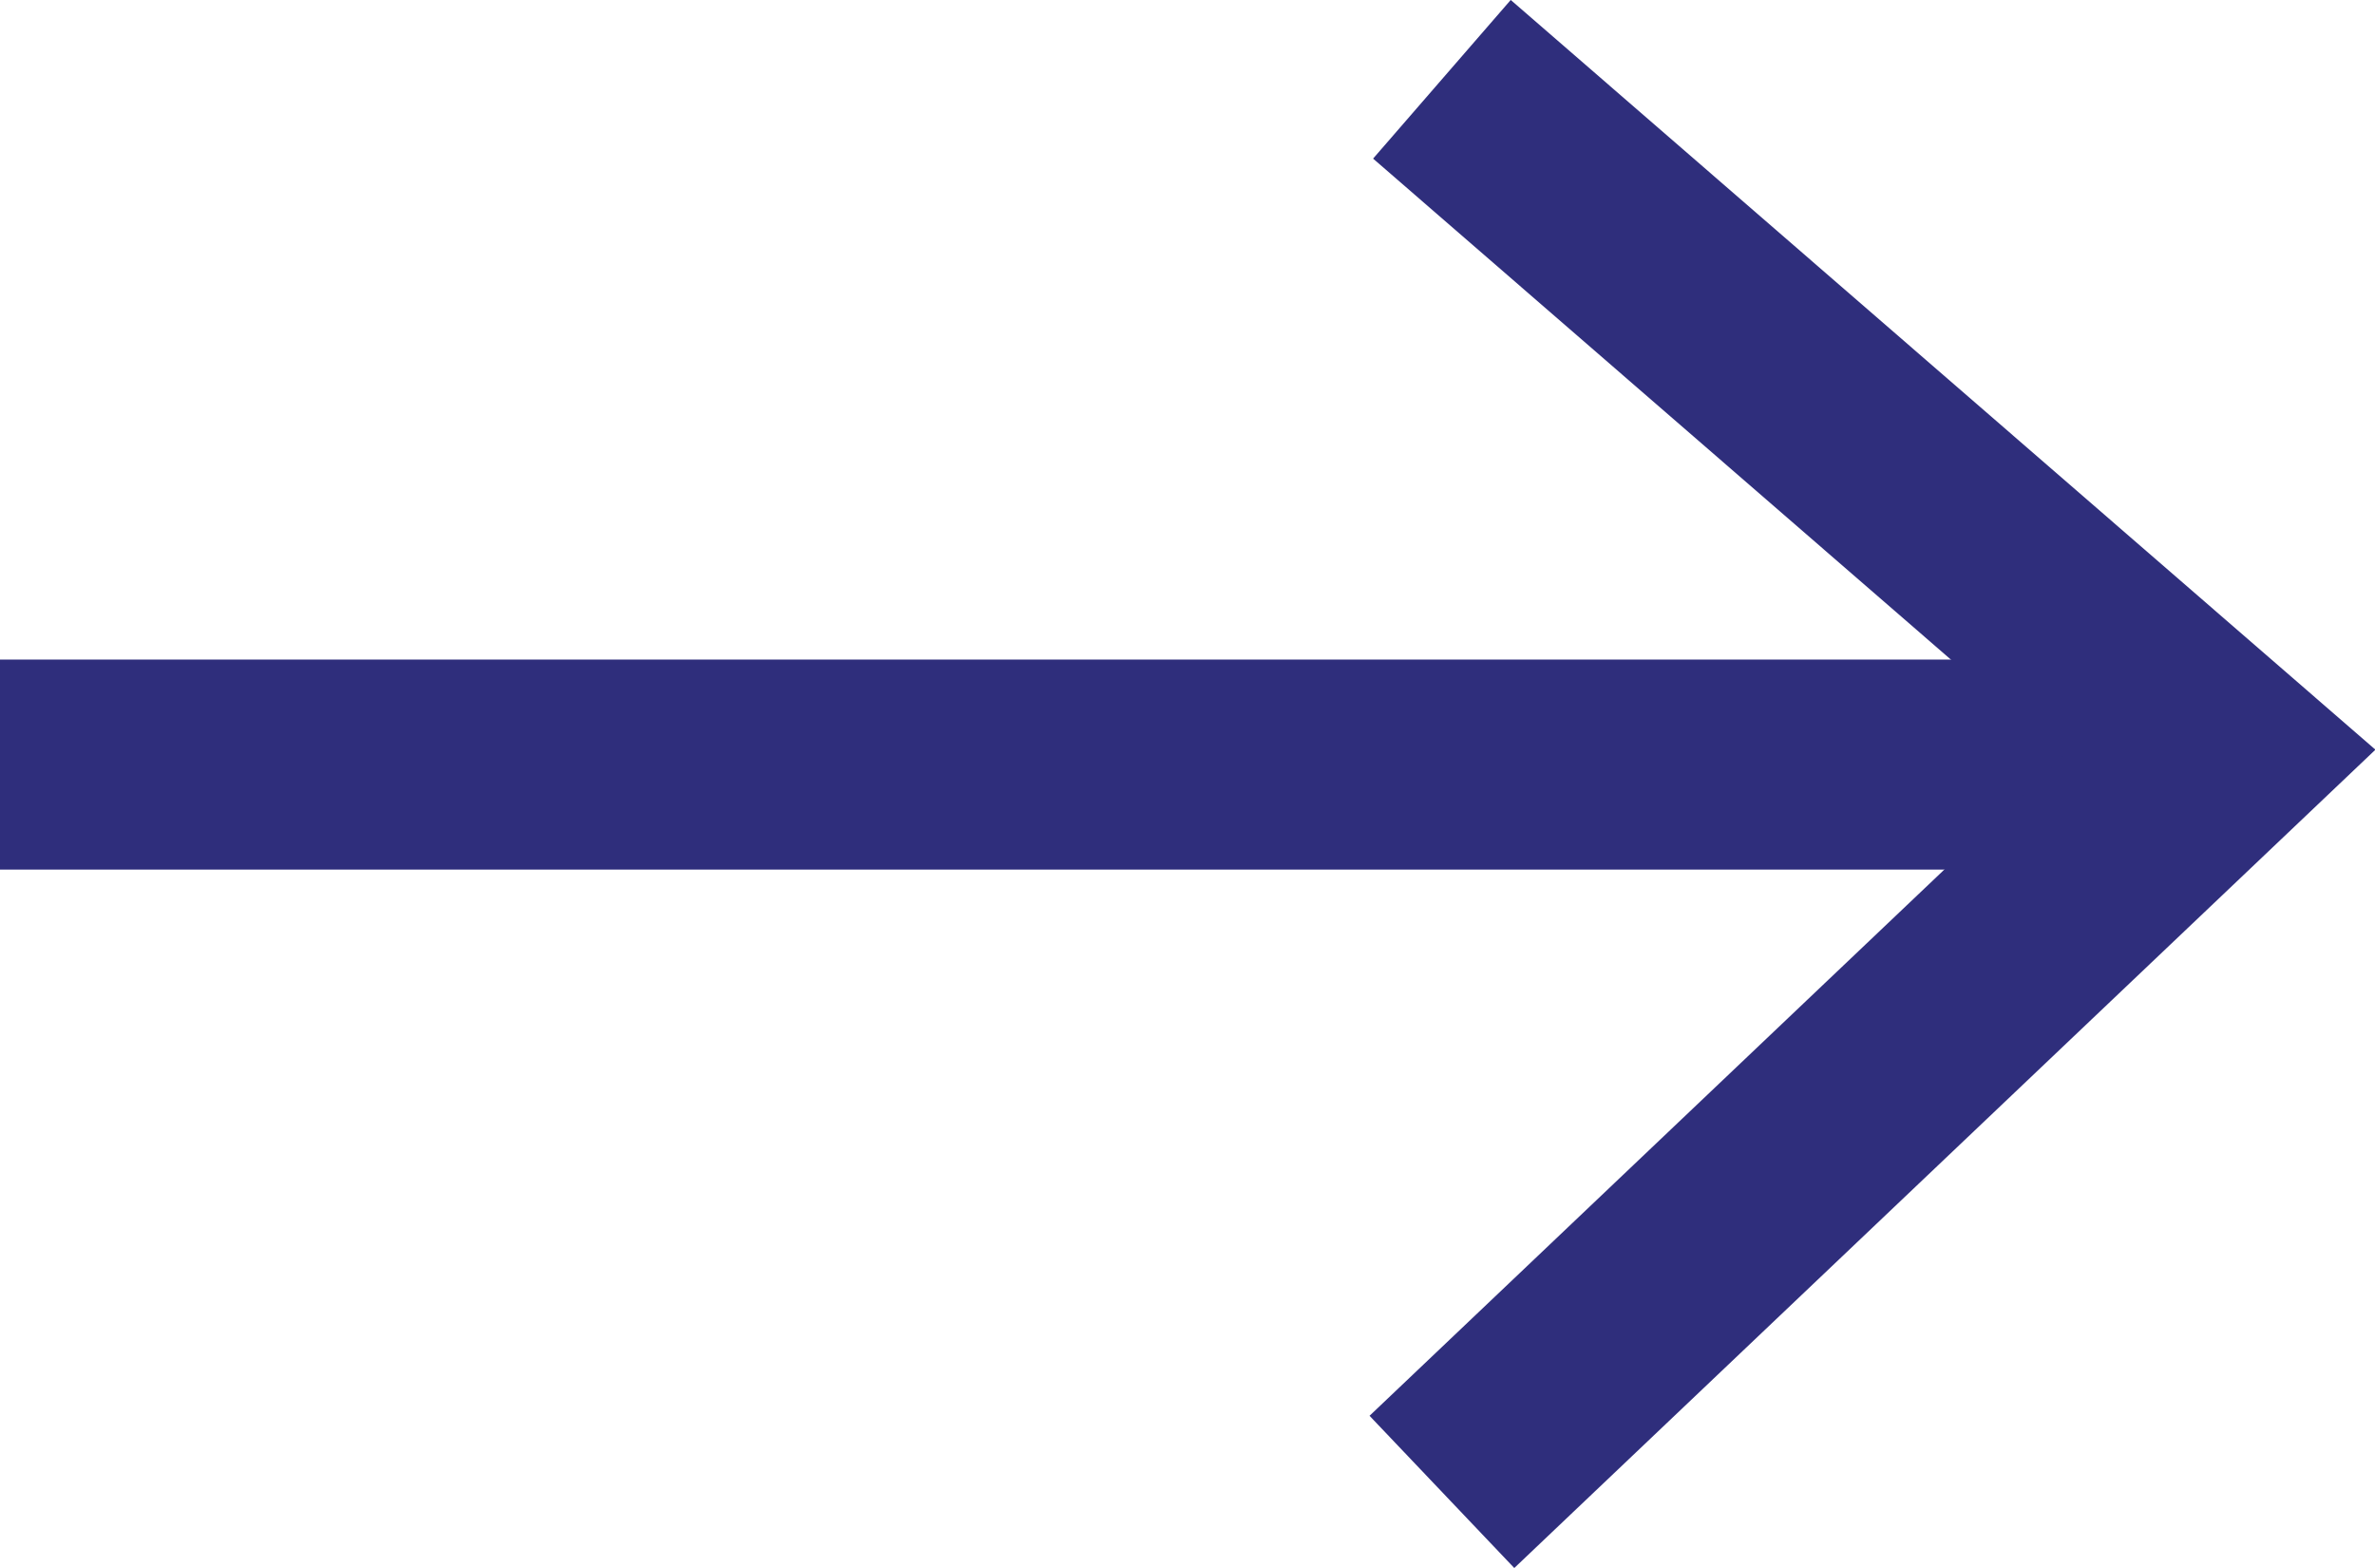
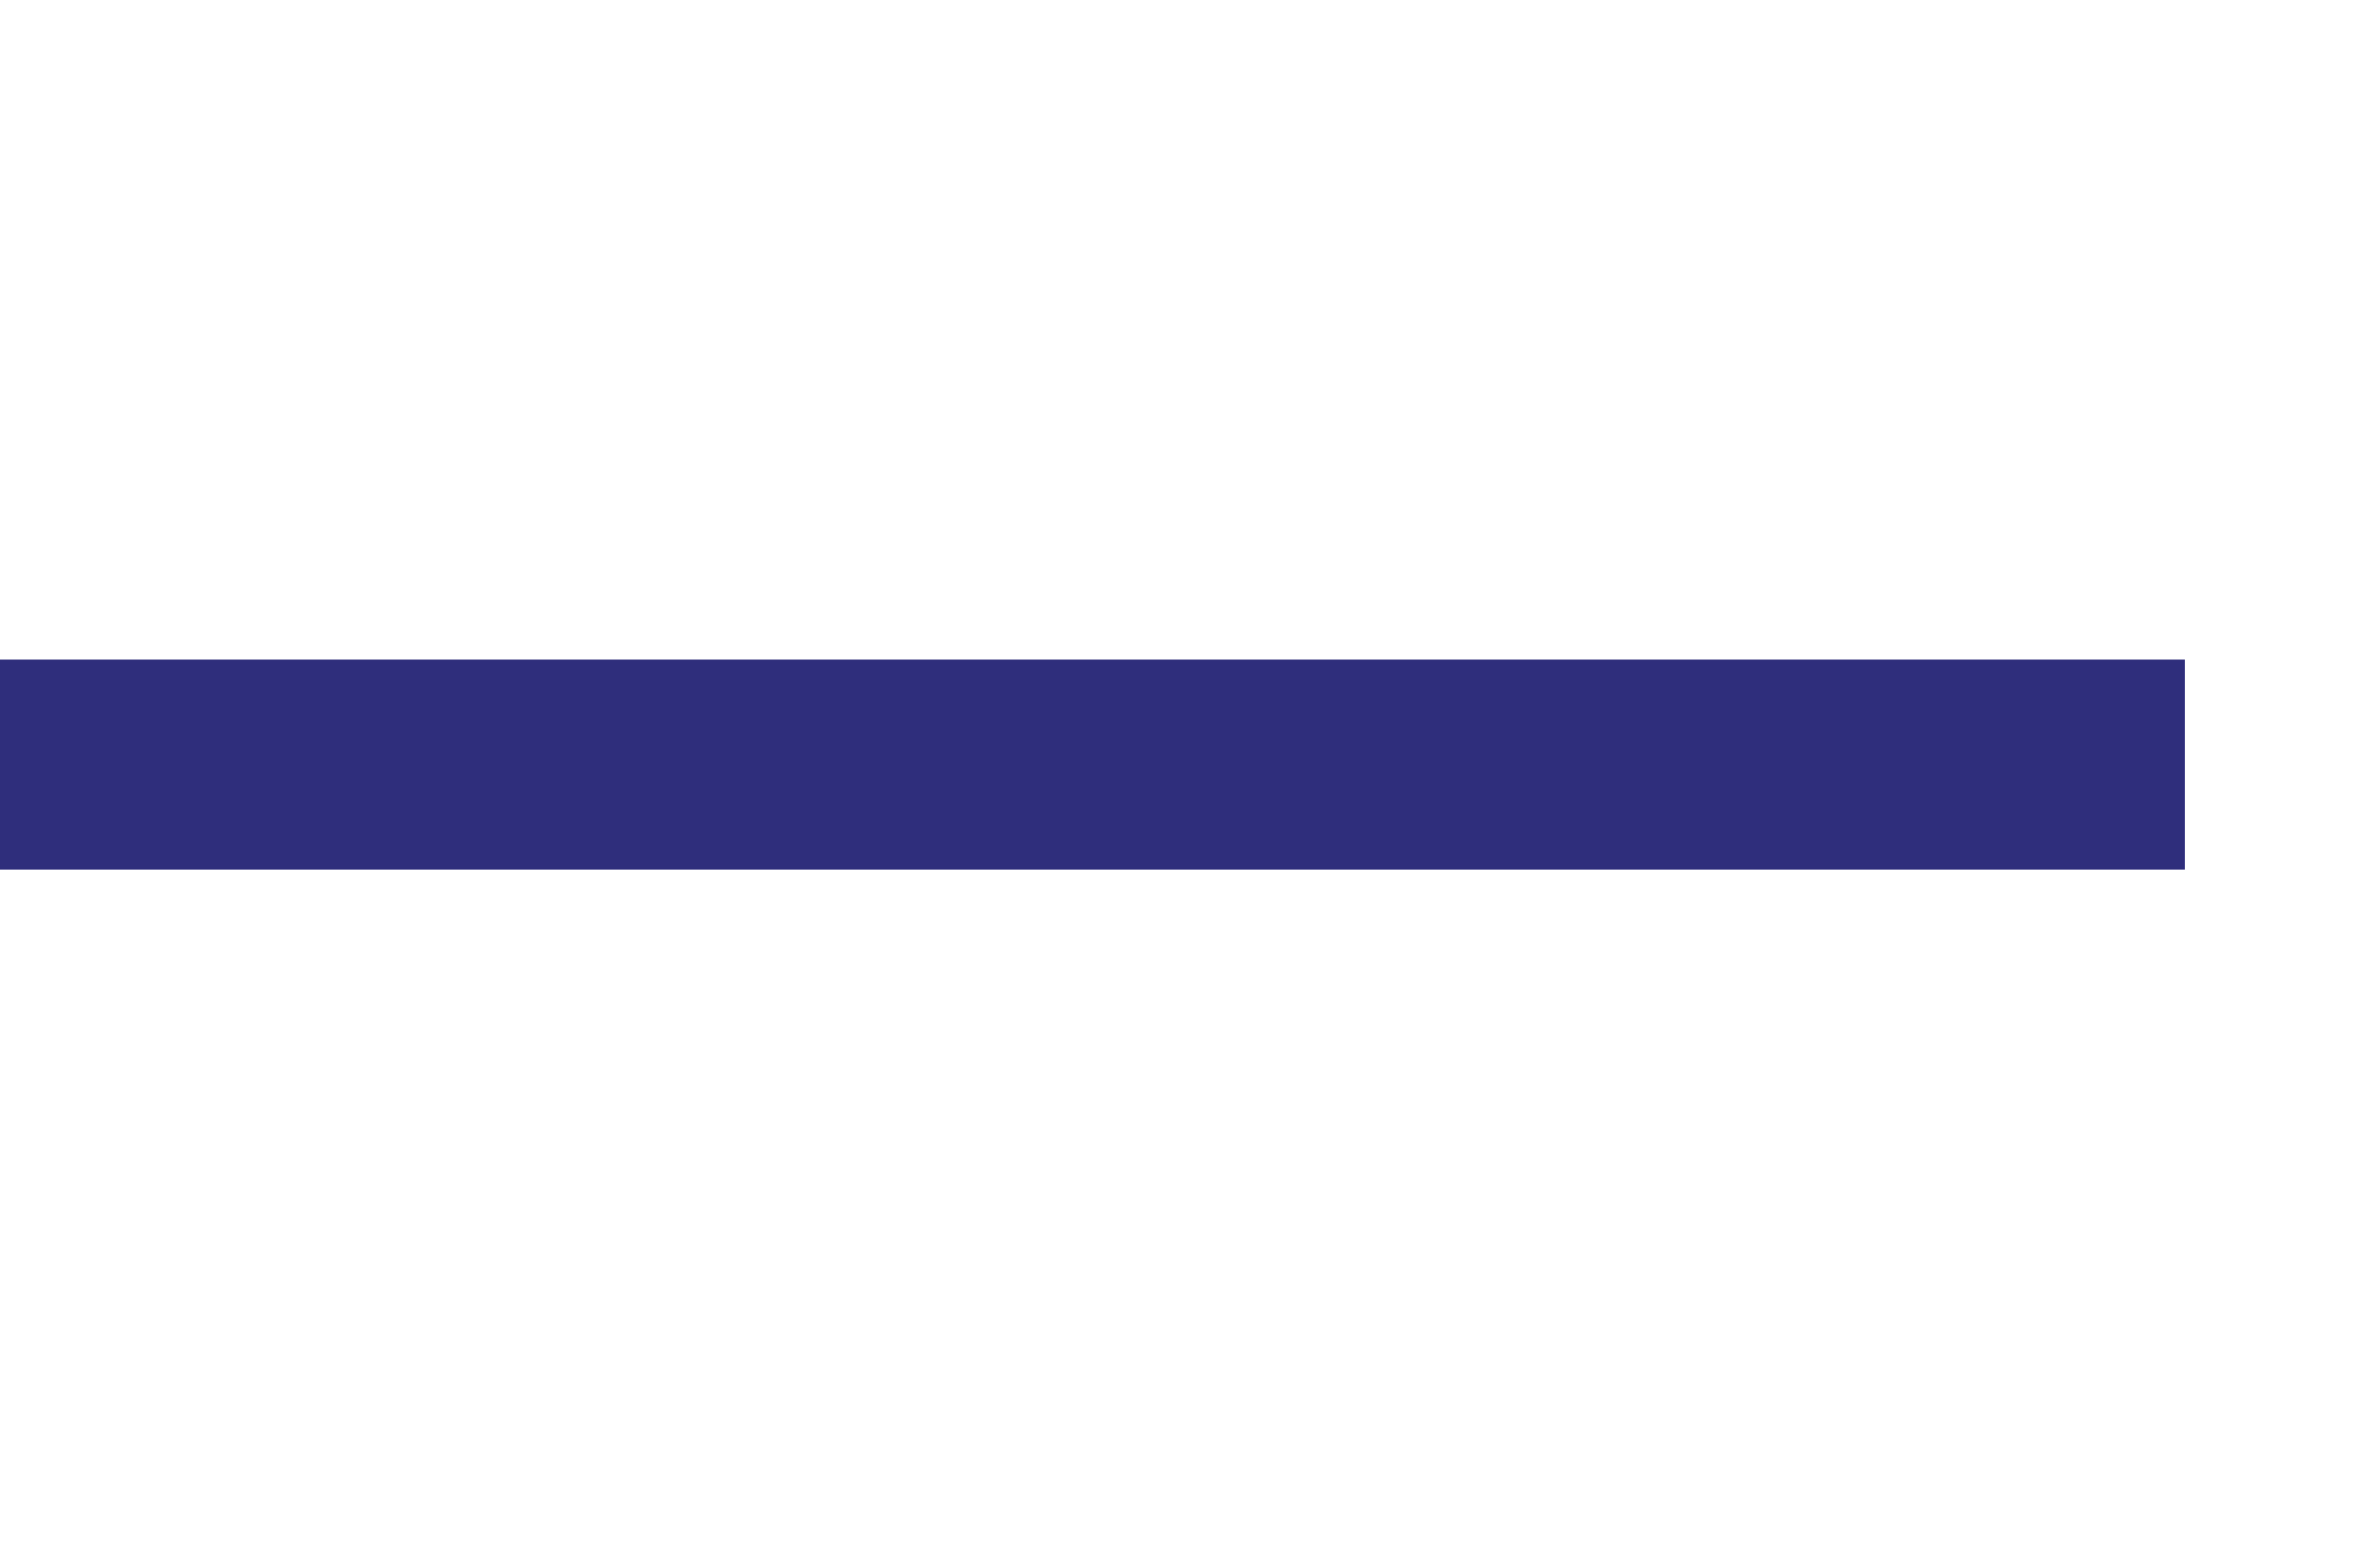
<svg xmlns="http://www.w3.org/2000/svg" width="22.61" height="14.932" viewBox="0 0 22.61 14.932">
  <g id="Group_561" data-name="Group 561" transform="translate(-1390.606 -2937.745)">
    <path id="Path_1939" data-name="Path 1939" d="M9733.024,2984h20.8" transform="translate(-8342.418 -38.974)" fill="none" stroke="#2f2e7c" stroke-width="2" />
-     <path id="Path_1940" data-name="Path 1940" d="M9745.4,2976.779l7.4,6.418-7.4,7.034" transform="translate(-8341.067 -38.279)" fill="none" stroke="#2f2e7c" stroke-width="2" />
  </g>
</svg>